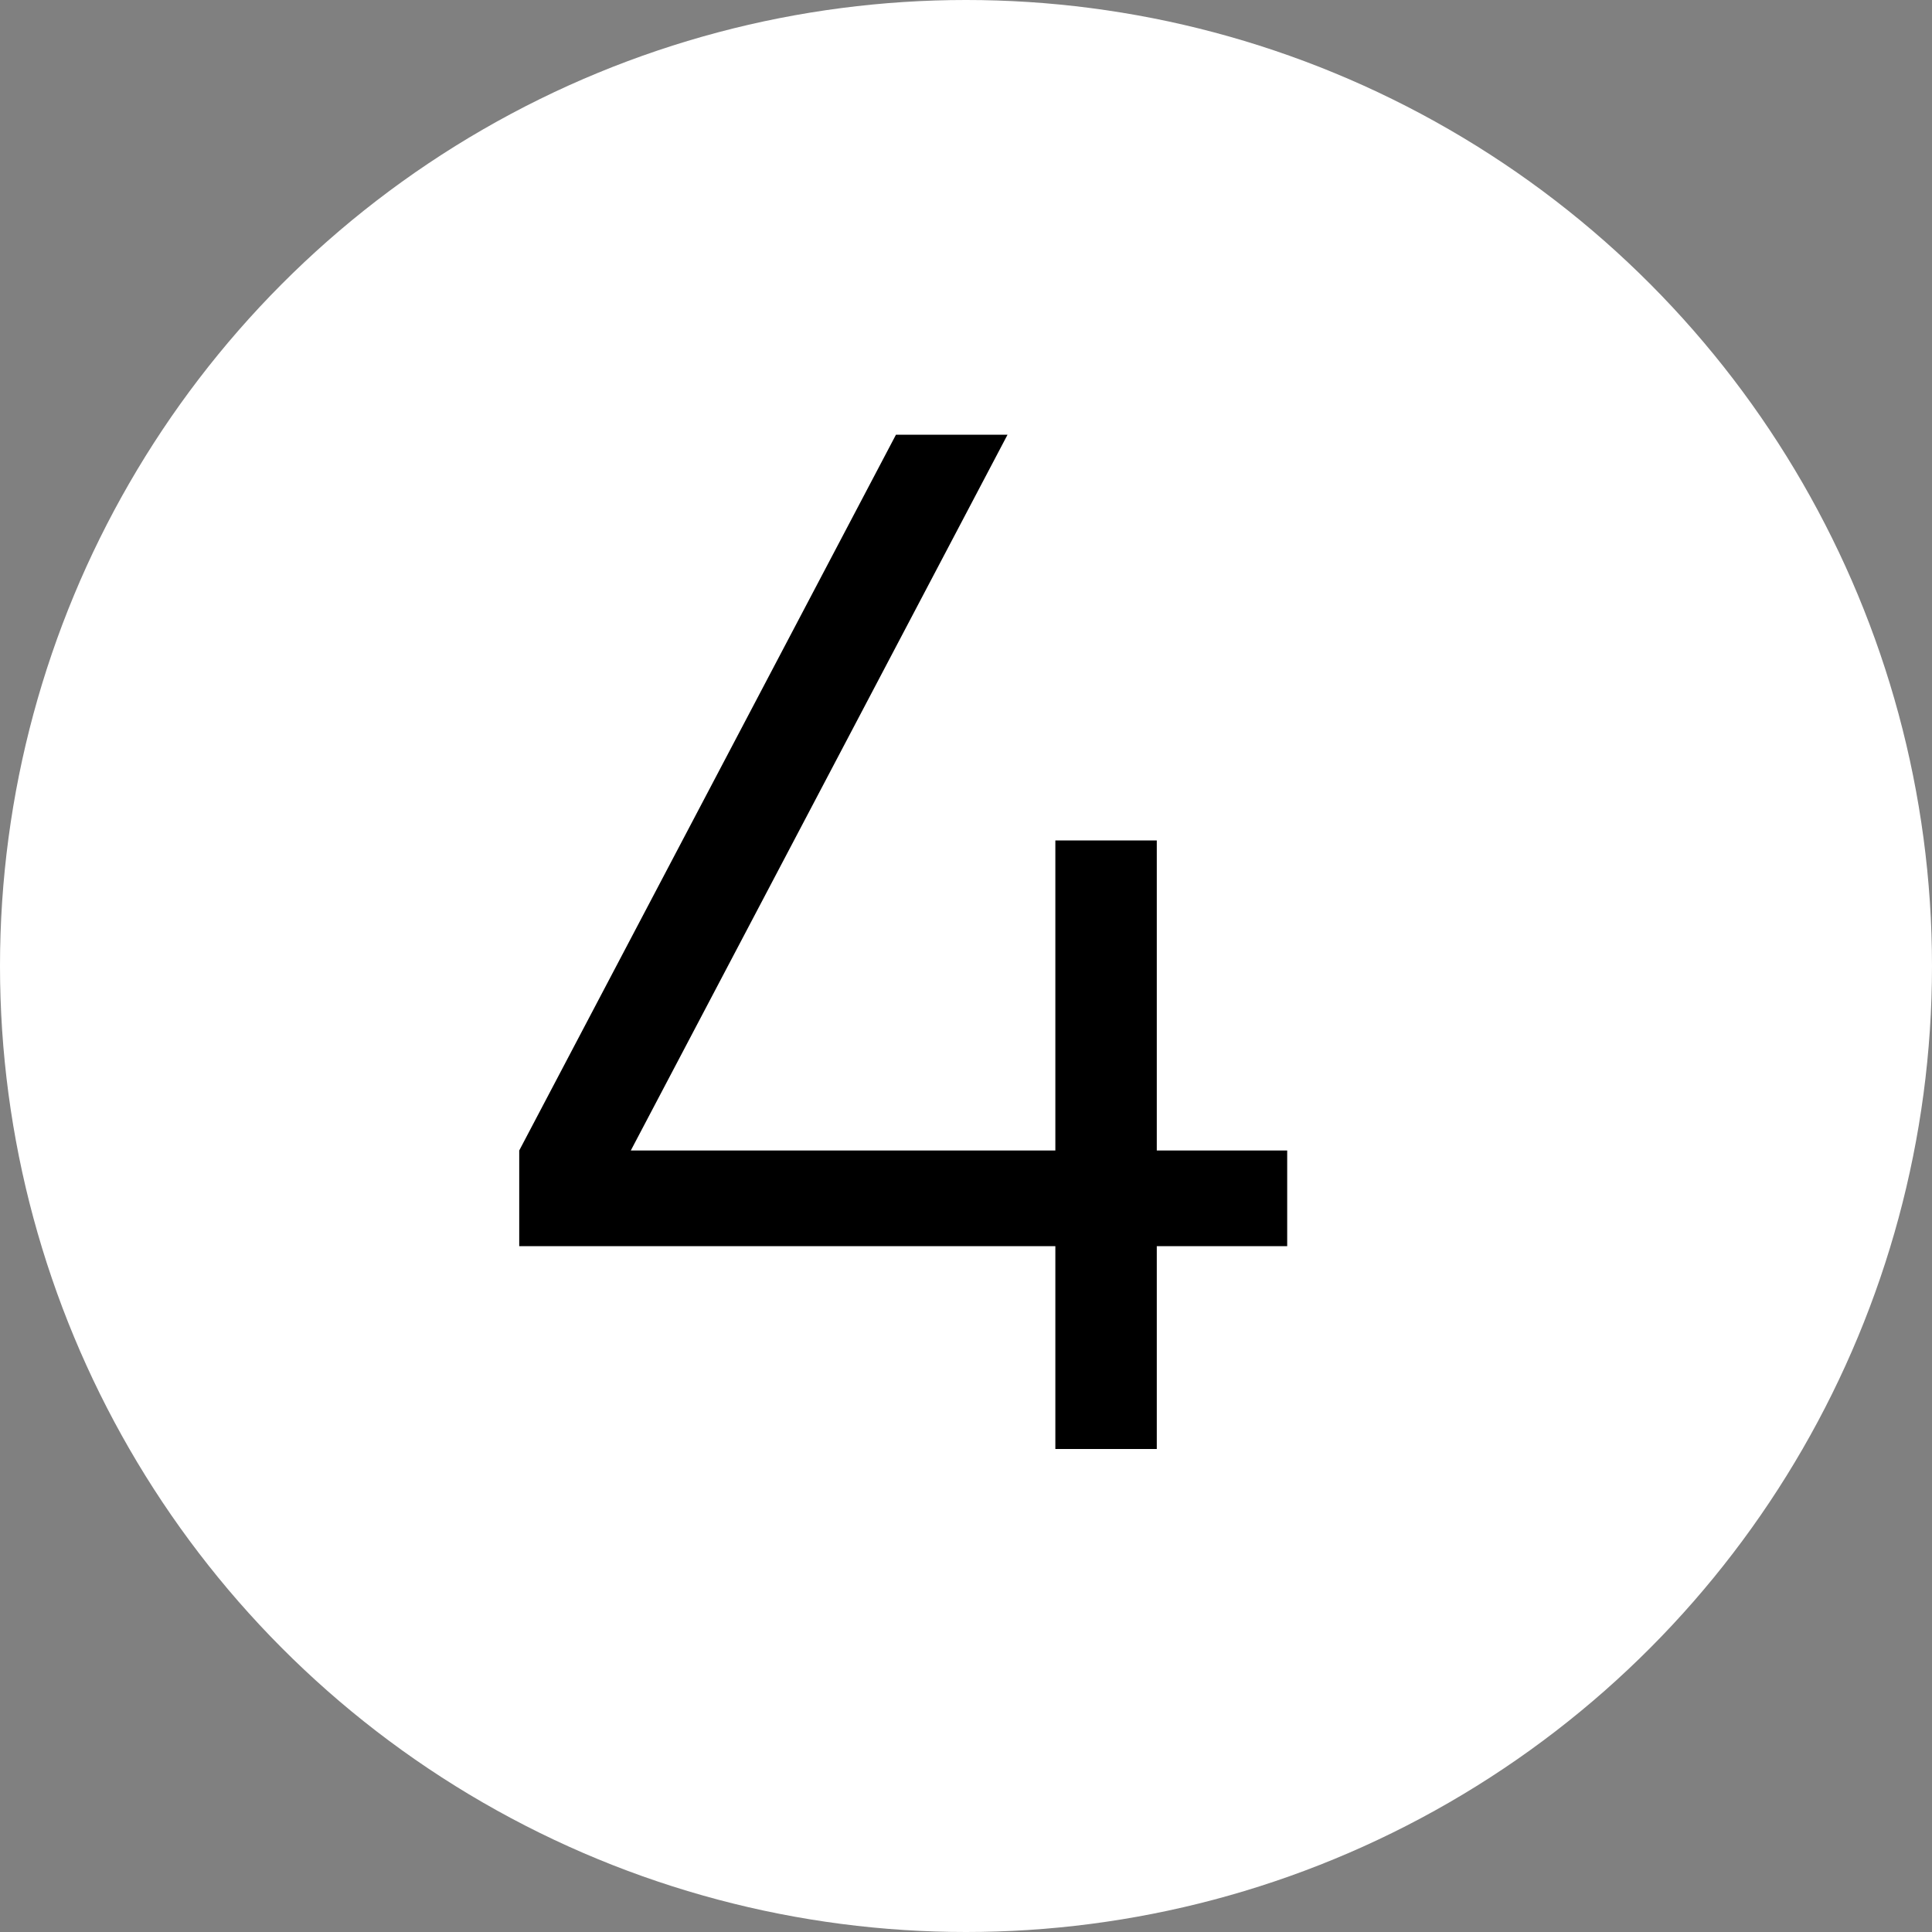
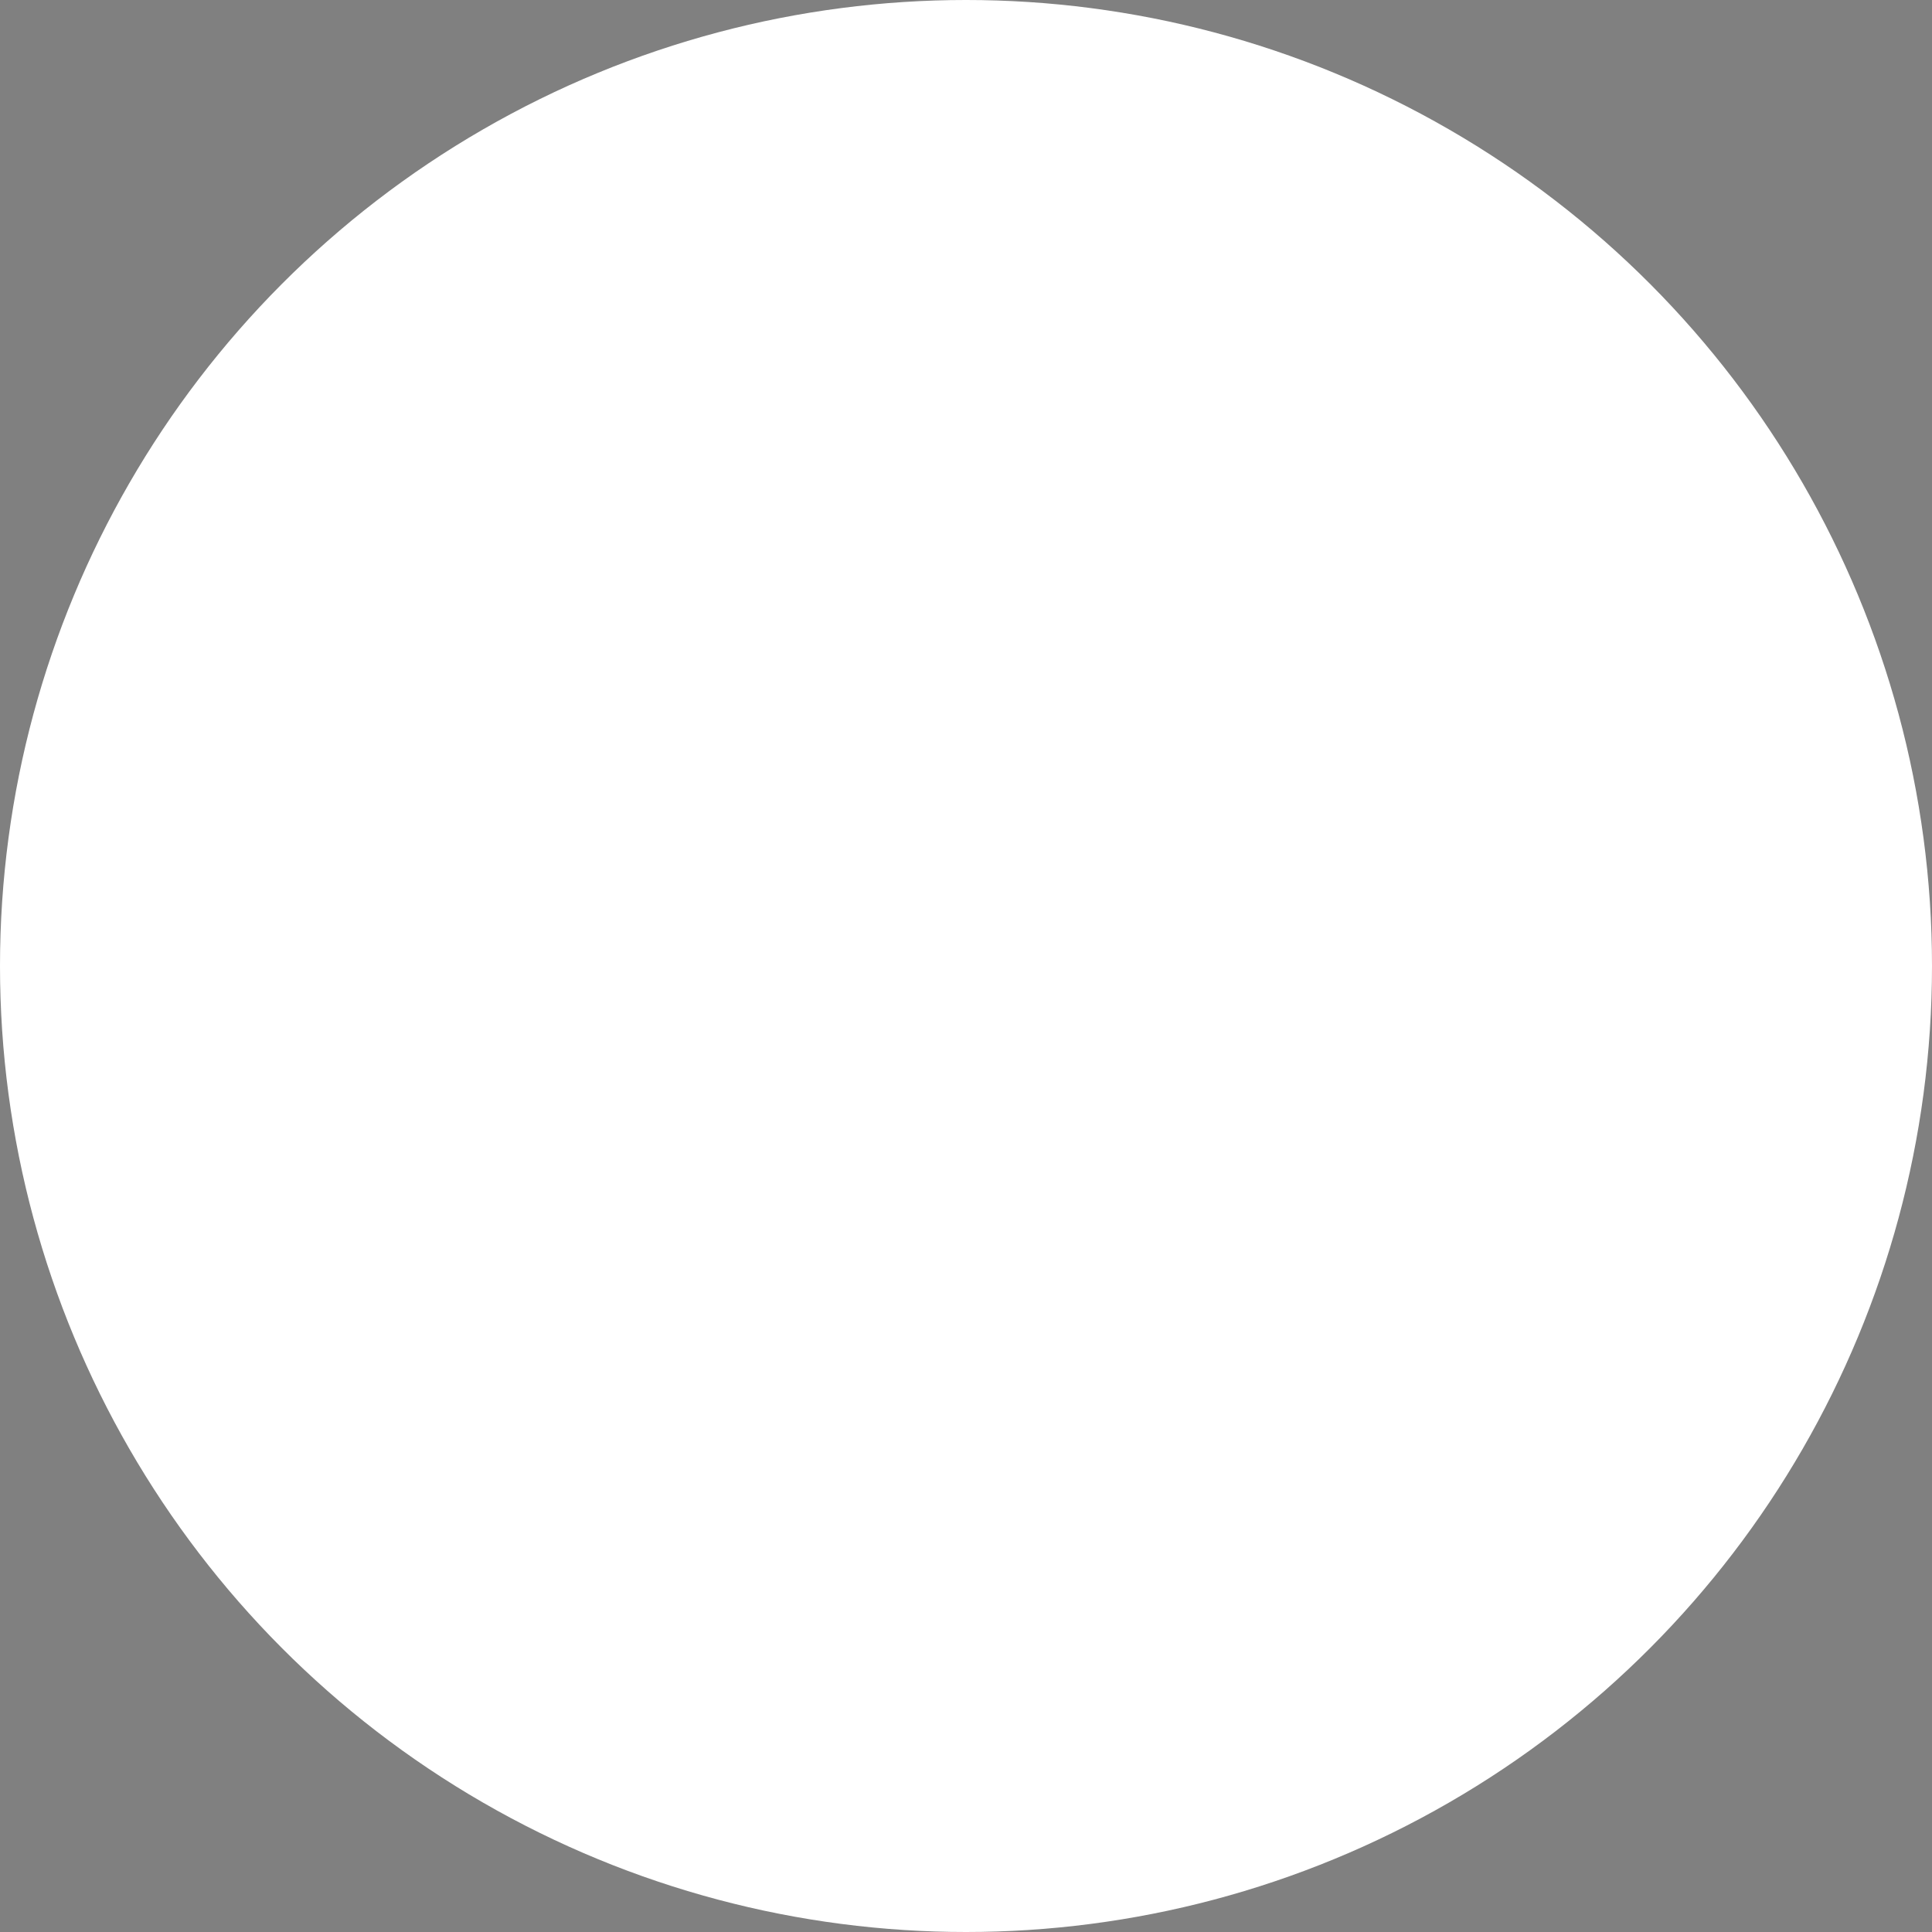
<svg xmlns="http://www.w3.org/2000/svg" width="24" height="24" viewBox="0 0 24 24" fill="none">
  <rect x="0" y="0" width="24" height="24" fill="#808080" stroke="none" />
  <circle cx="12" cy="12" r="12" fill="white" />
-   <path d="M15.99 14.292V15.48H14.37V18H13.11V15.48H6.45V14.292L11.13 5.4H12.516L7.836 14.292H13.11V10.44H14.37V14.292H15.99Z" fill="black" />
</svg>